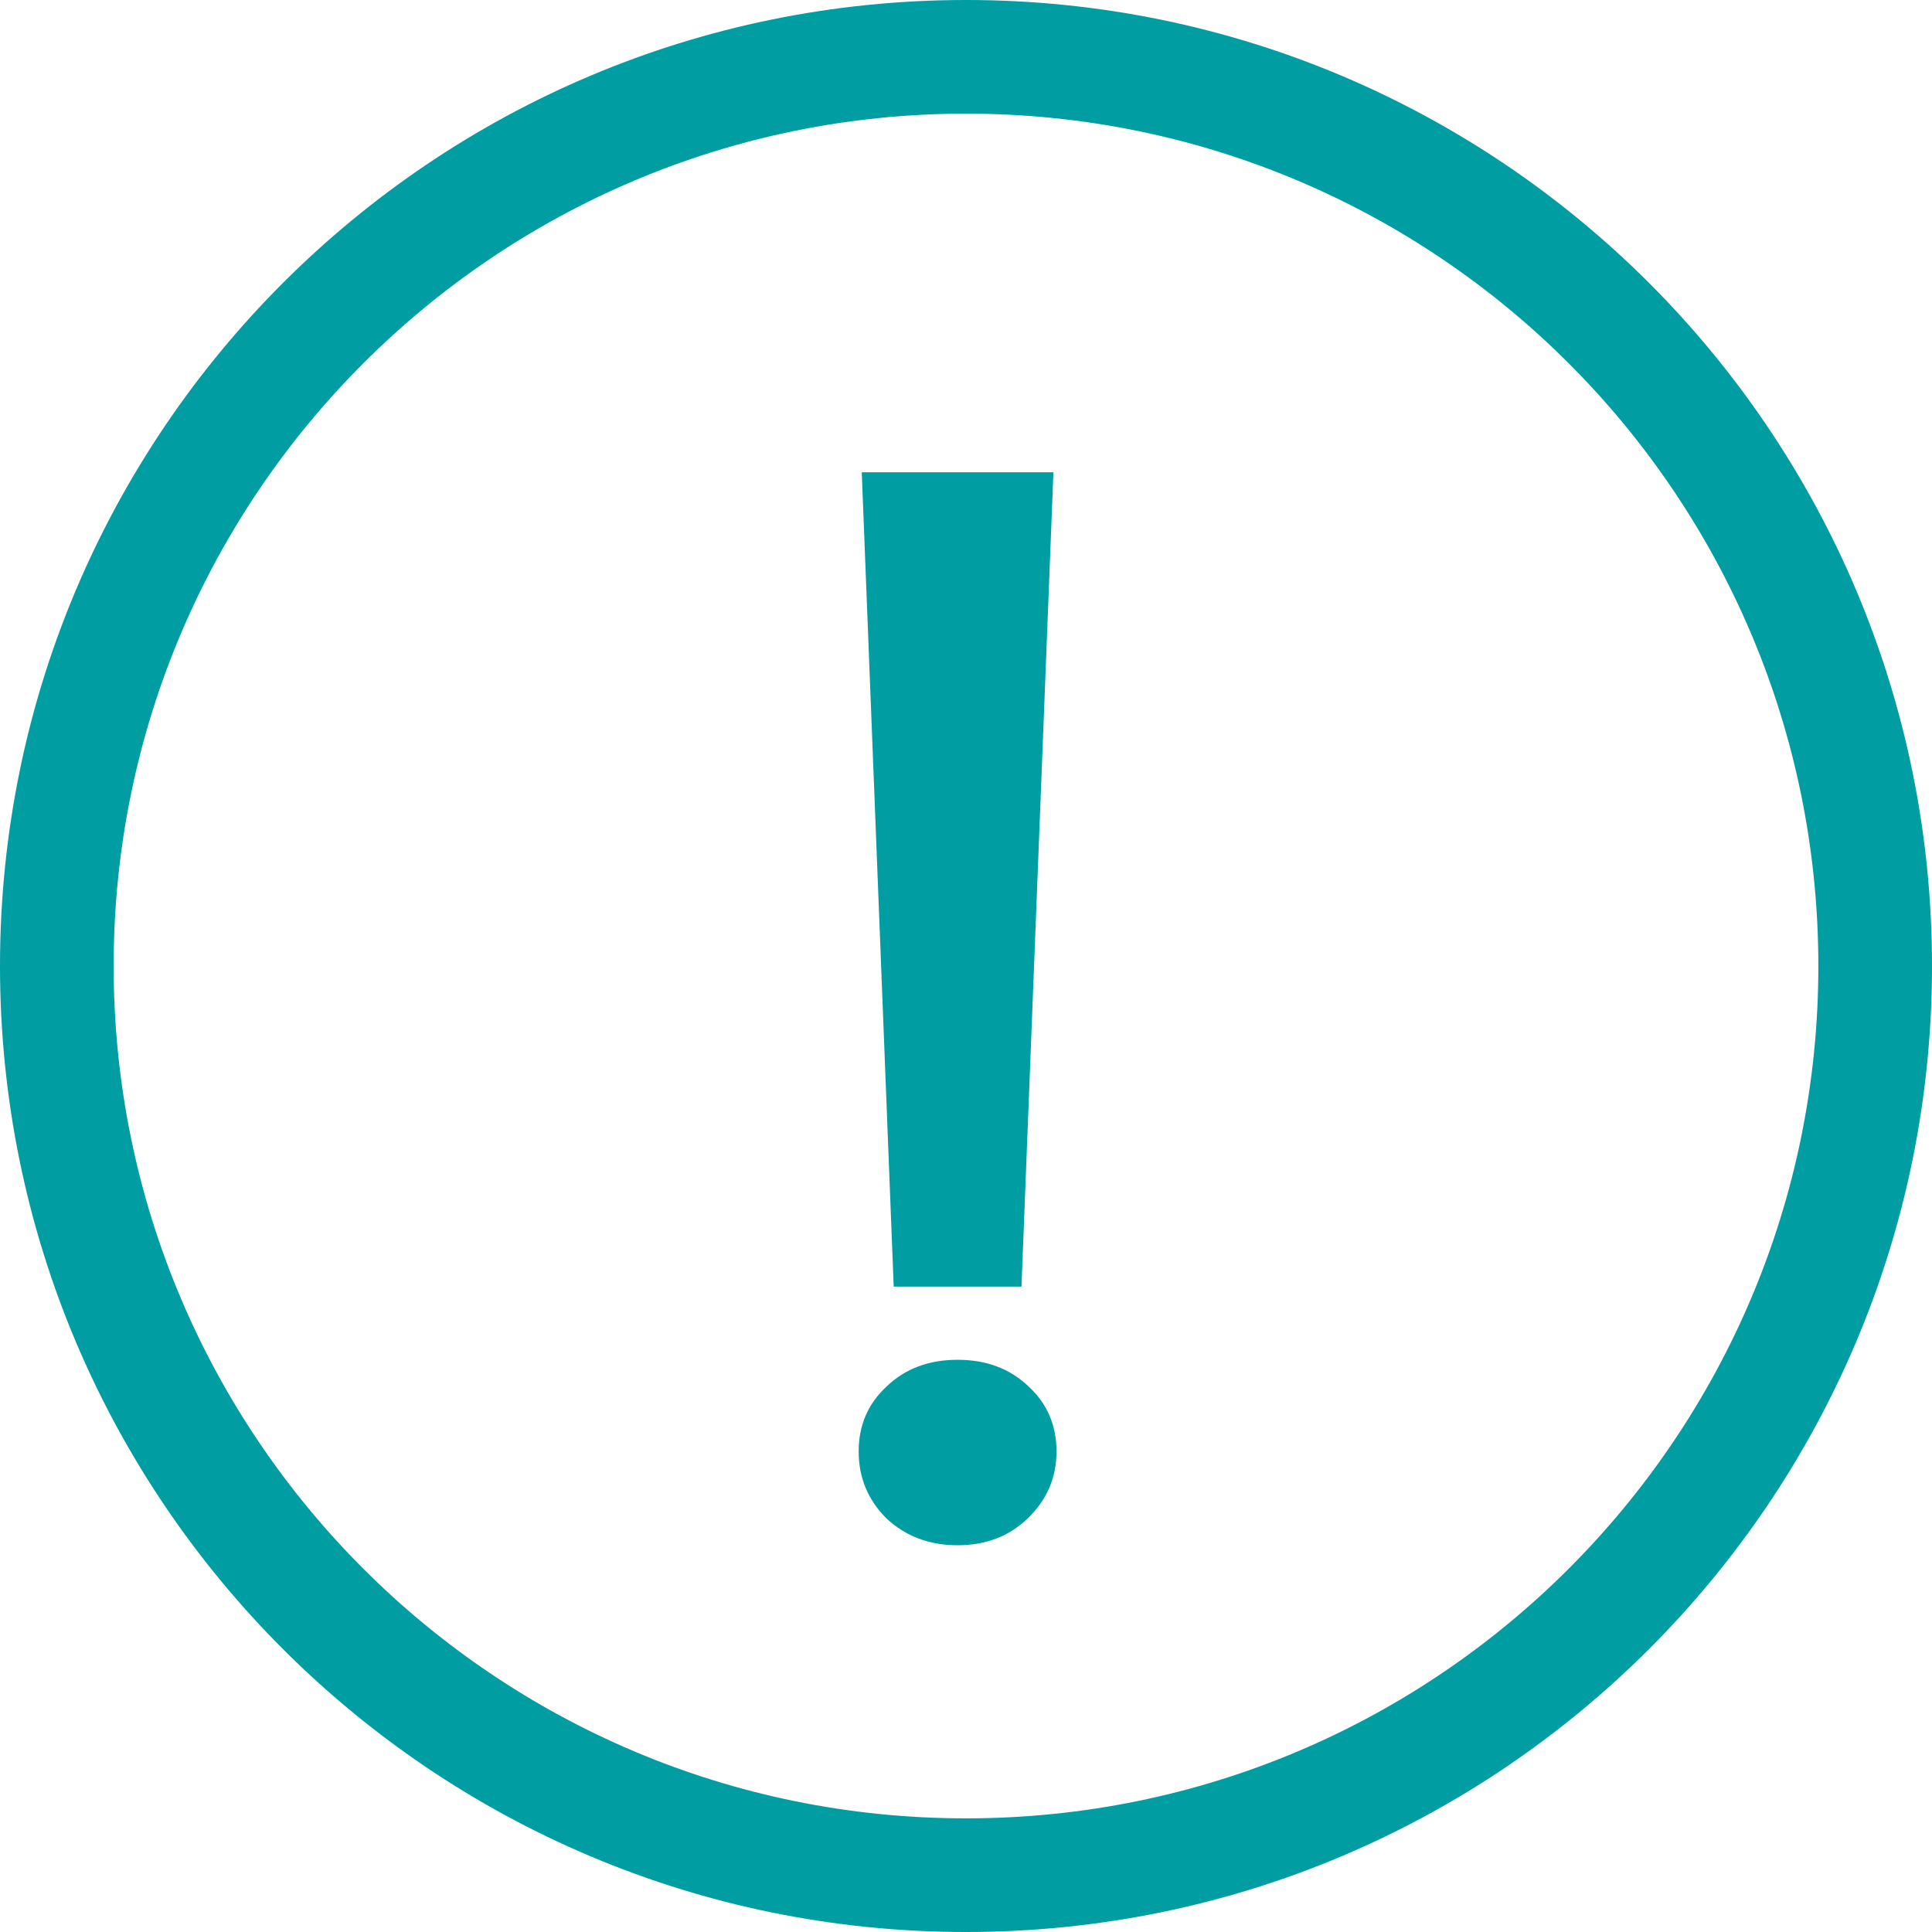
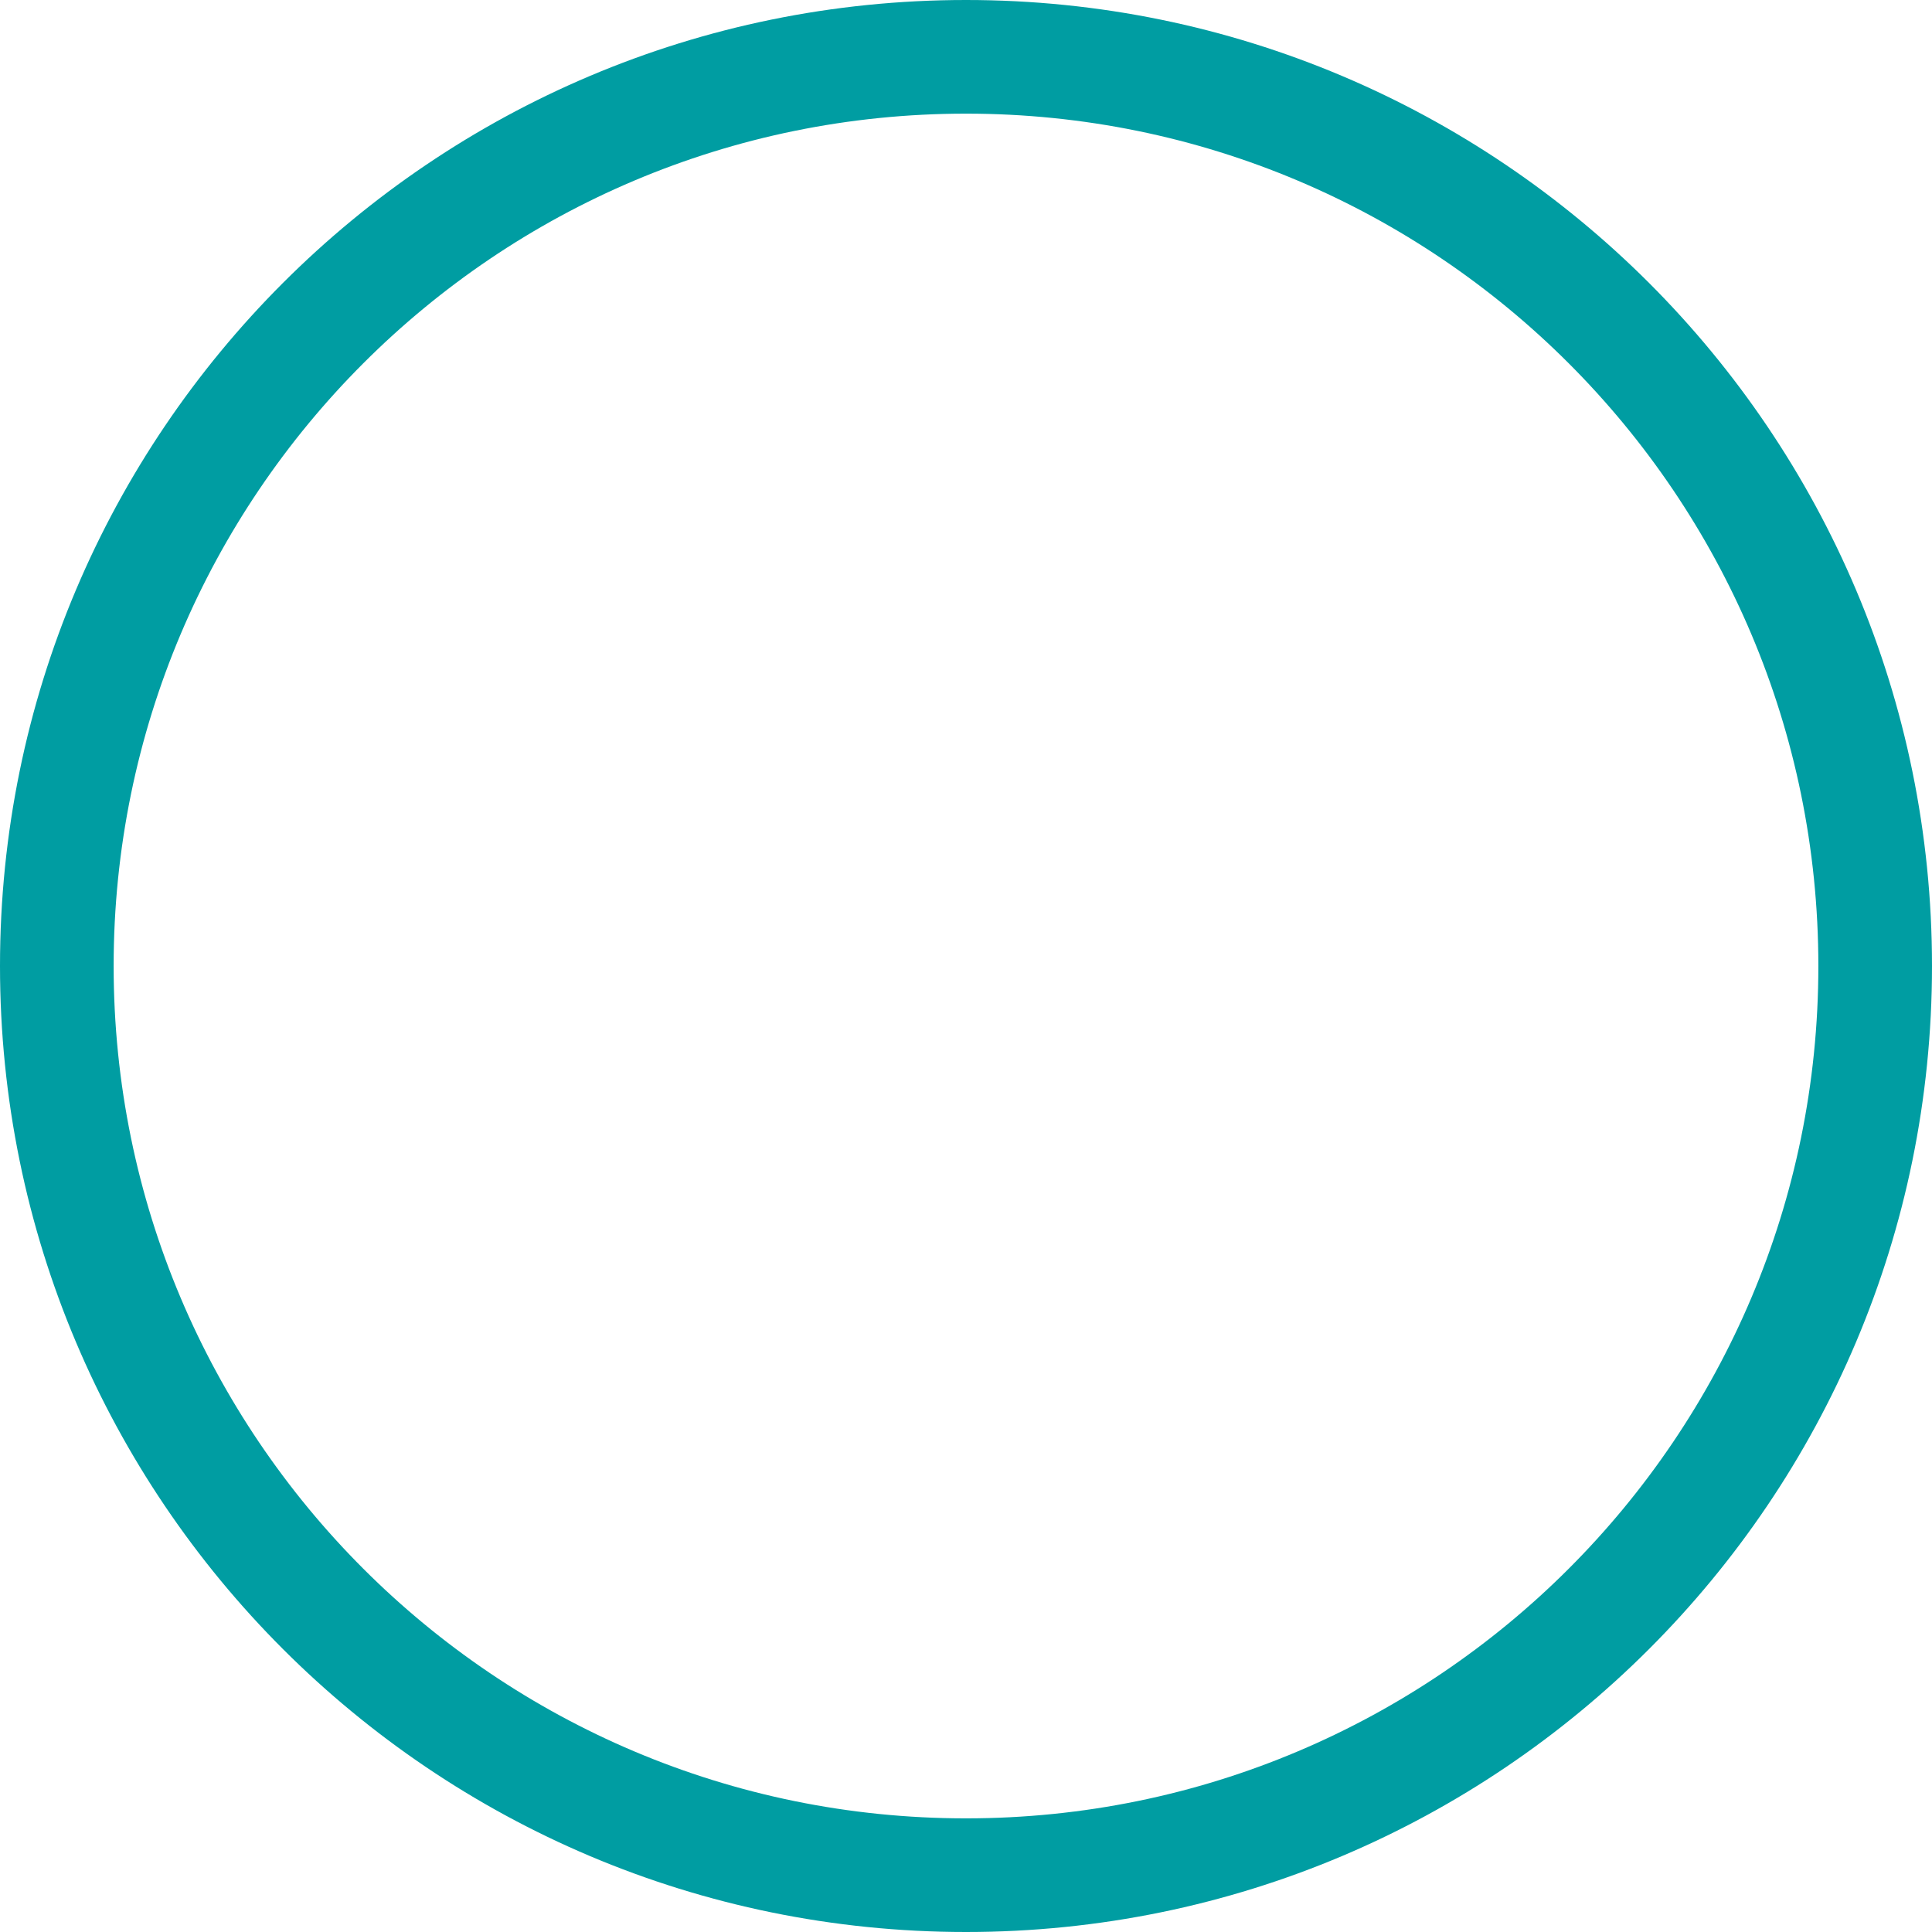
<svg xmlns="http://www.w3.org/2000/svg" width="45" height="45" viewBox="0 0 45 45" fill="none">
  <path fill-rule="evenodd" clip-rule="evenodd" d="M22.5 2.647C11.536 2.647 2.647 11.536 2.647 22.5C2.647 33.465 11.536 42.353 22.5 42.353C33.465 42.353 42.353 33.465 42.353 22.5C42.353 11.536 33.465 2.647 22.5 2.647ZM0 22.5C0 10.074 10.074 0 22.5 0C34.926 0 45 10.074 45 22.5C45 34.926 34.926 45 22.5 45C10.074 45 0 34.926 0 22.5Z" fill="#009DA2" />
-   <path d="M20.072 11H24.536L23.792 29.968H20.816L20.072 11ZM22.304 35.992C21.648 35.992 21.096 35.784 20.648 35.368C20.216 34.936 20 34.416 20 33.808C20 33.2 20.216 32.696 20.648 32.296C21.08 31.88 21.632 31.672 22.304 31.672C22.976 31.672 23.528 31.88 23.96 32.296C24.392 32.696 24.608 33.2 24.608 33.808C24.608 34.416 24.384 34.936 23.936 35.368C23.504 35.784 22.96 35.992 22.304 35.992Z" fill="#009DA2" />
</svg>